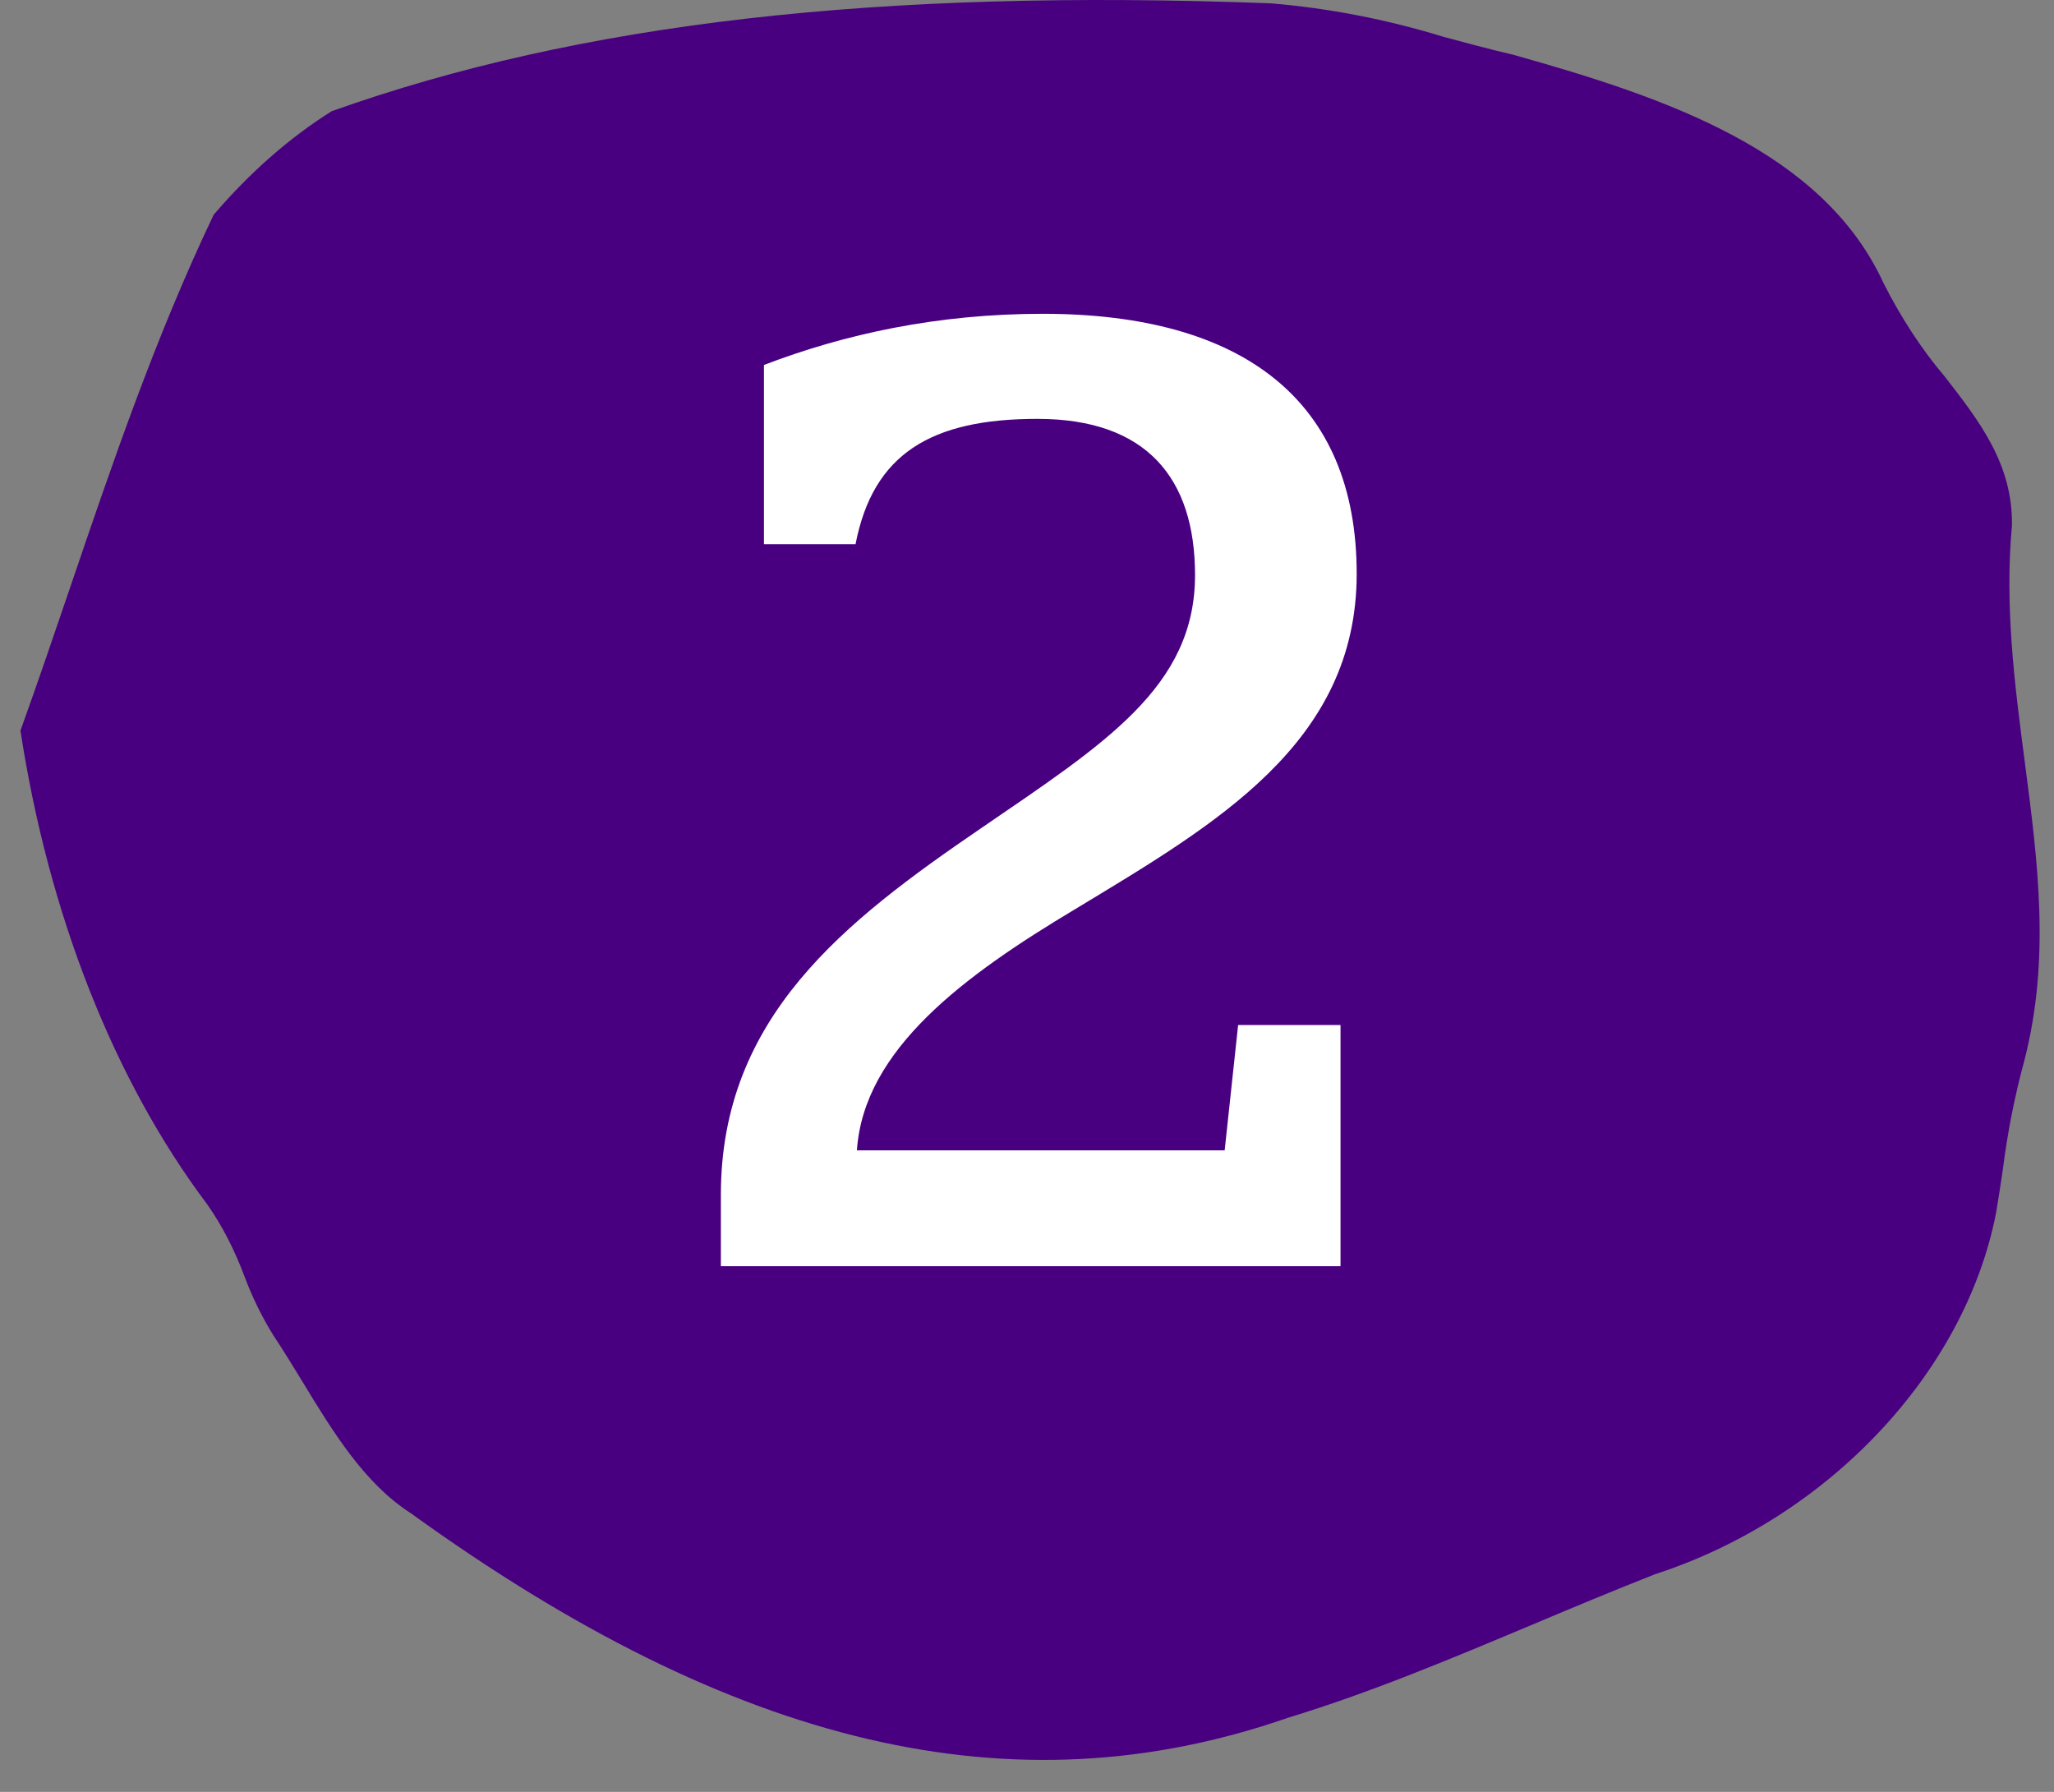
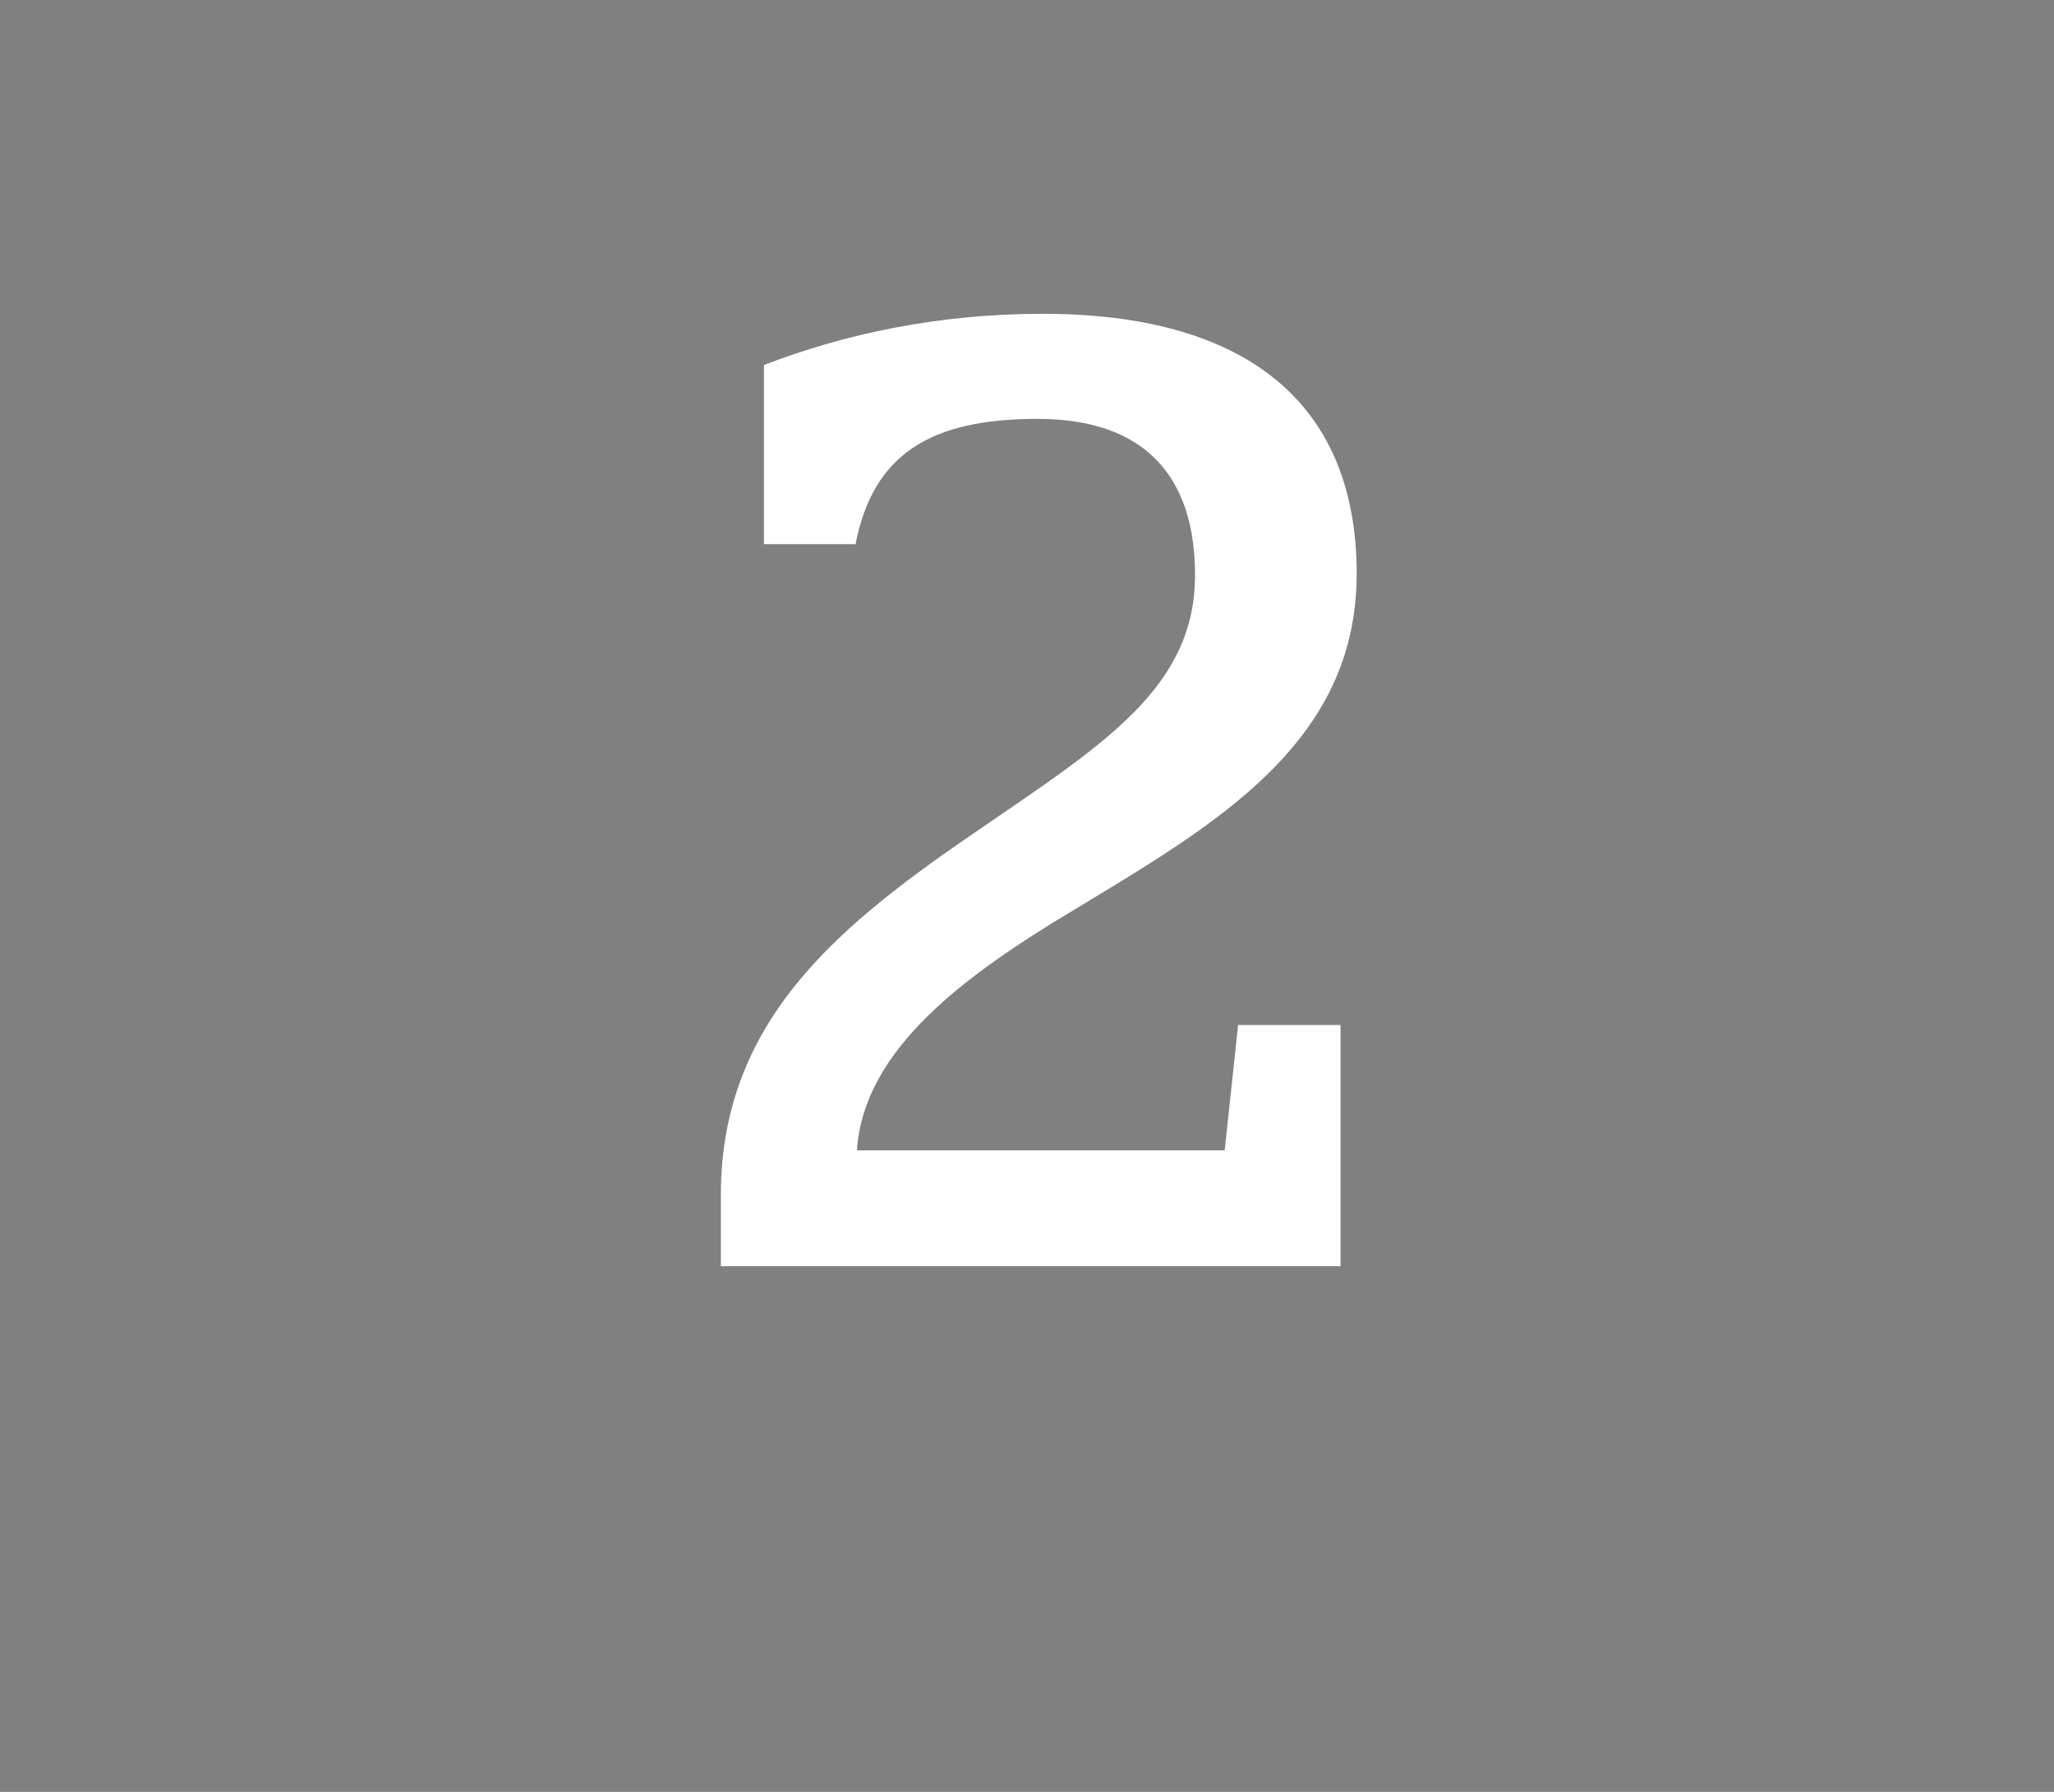
<svg xmlns="http://www.w3.org/2000/svg" width="47" height="41" viewBox="0 0 47 41" fill="none">
  <rect x="0" y="0" width="47" height="41" fill="#808080" stroke="none" />
  <g clip-path="url(#clip0_789_3618)">
-     <path d="M45.828 26.768C45.78 27.092 45.732 27.417 45.675 27.749C44.966 31.401 41.838 34.725 37.891 36.013L37.871 36.02C36.926 36.391 35.983 36.786 35.071 37.17C33.163 37.971 31.361 38.728 29.466 39.306C23.2 41.482 16.826 39.991 9.392 34.618L9.377 34.609C8.331 33.929 7.615 32.756 6.925 31.621C6.712 31.271 6.492 30.911 6.267 30.573C6.006 30.158 5.779 29.697 5.591 29.198C5.363 28.586 5.075 28.03 4.737 27.551C2.607 24.716 1.113 20.925 0.468 16.718C0.866 15.611 1.247 14.492 1.616 13.409C2.571 10.602 3.559 7.702 4.889 4.914C5.718 3.946 6.626 3.149 7.59 2.544C13.265 0.522 20.094 -0.262 29.074 0.076C30.402 0.186 31.722 0.442 33.026 0.841C33.547 0.981 34.085 1.127 34.619 1.251C38.142 2.238 41.714 3.458 43.101 6.481C43.505 7.28 43.975 7.997 44.498 8.613C45.3 9.646 46.057 10.621 46.038 12.021C45.867 13.88 46.102 15.678 46.329 17.417C46.633 19.743 46.921 21.94 46.319 24.276C46.1 25.079 45.936 25.914 45.828 26.768Z" fill="#480081" />
-   </g>
+     </g>
  <path d="M16.495 28.972V27.338C16.495 23.269 19.331 21.081 22.444 18.954C25.279 17.012 27.345 15.718 27.345 13.159C27.345 10.94 26.235 9.584 23.738 9.584C21.303 9.584 19.978 10.385 19.577 12.45H17.481V8.351C19.331 7.642 21.457 7.18 23.862 7.18C28.424 7.18 31.044 9.152 31.044 13.129C31.044 17.012 27.807 18.862 24.601 20.803C22.074 22.314 19.762 24.009 19.608 26.321H28.023L28.331 23.454H30.674V28.972H16.495Z" fill="white" />
  <defs>
    <clipPath id="clip0_789_3618">
      <rect width="46.203" height="40.269" fill="white" transform="translate(0.468)" />
    </clipPath>
  </defs>
</svg>